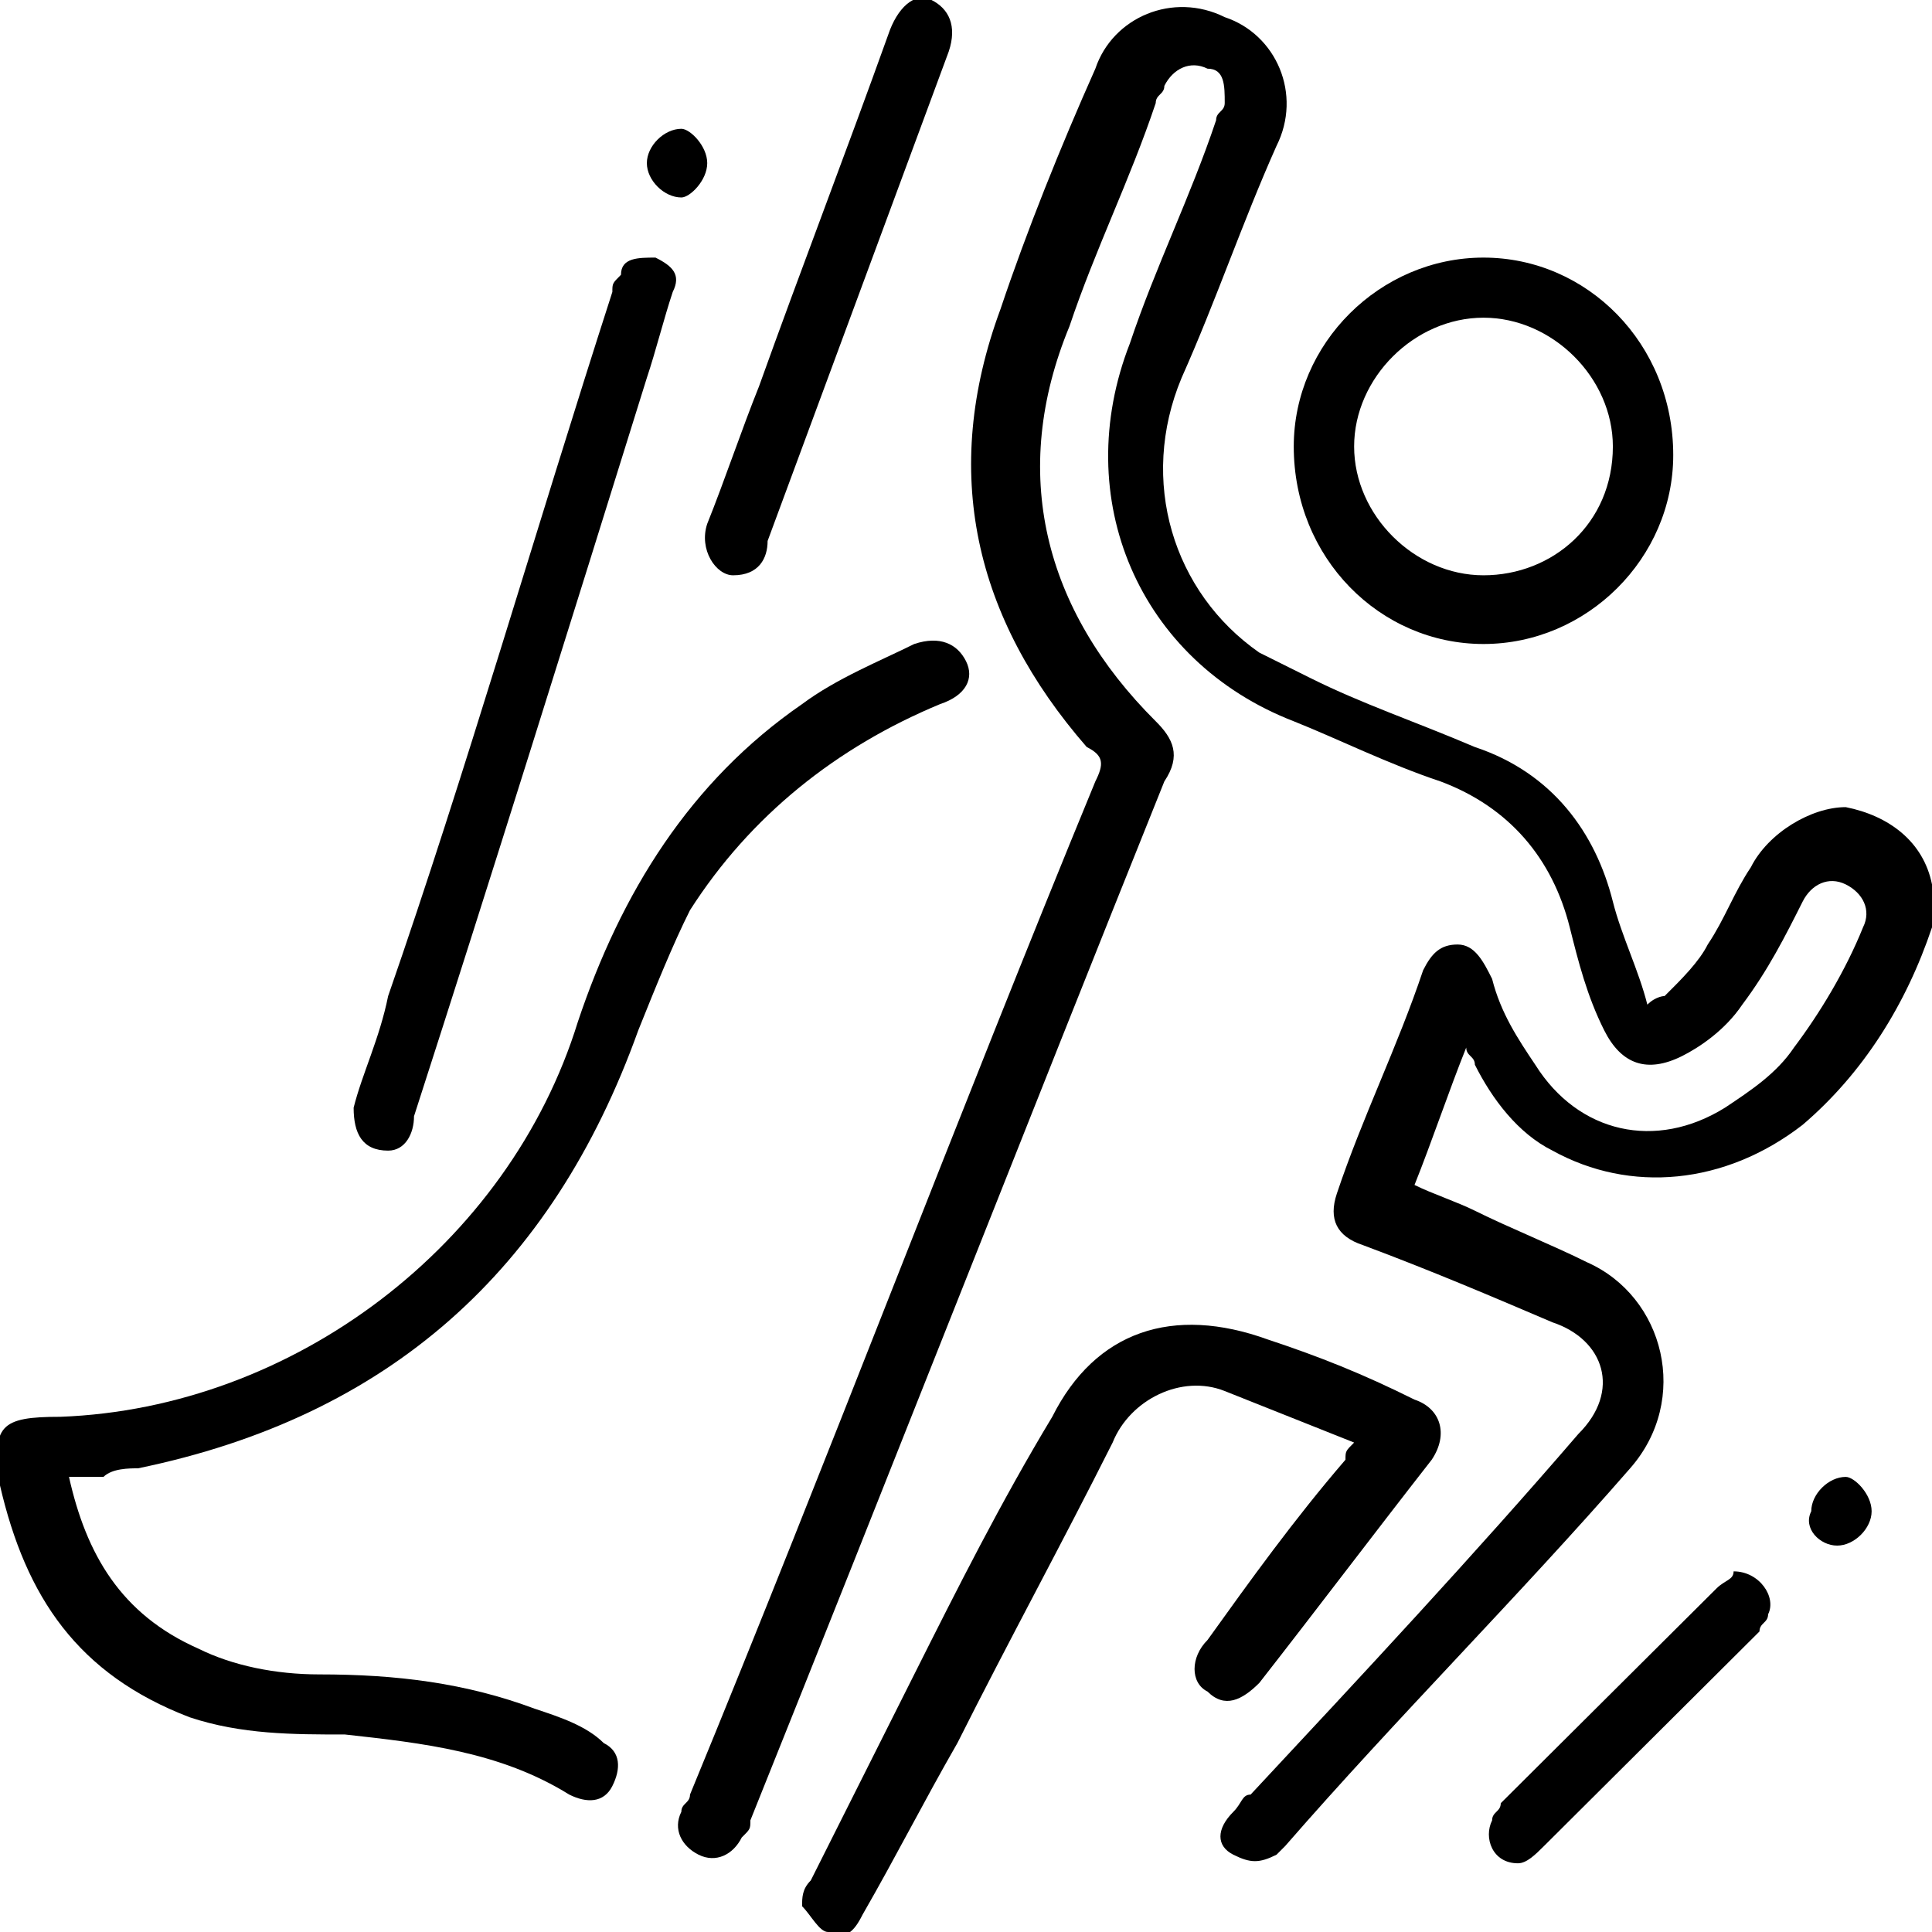
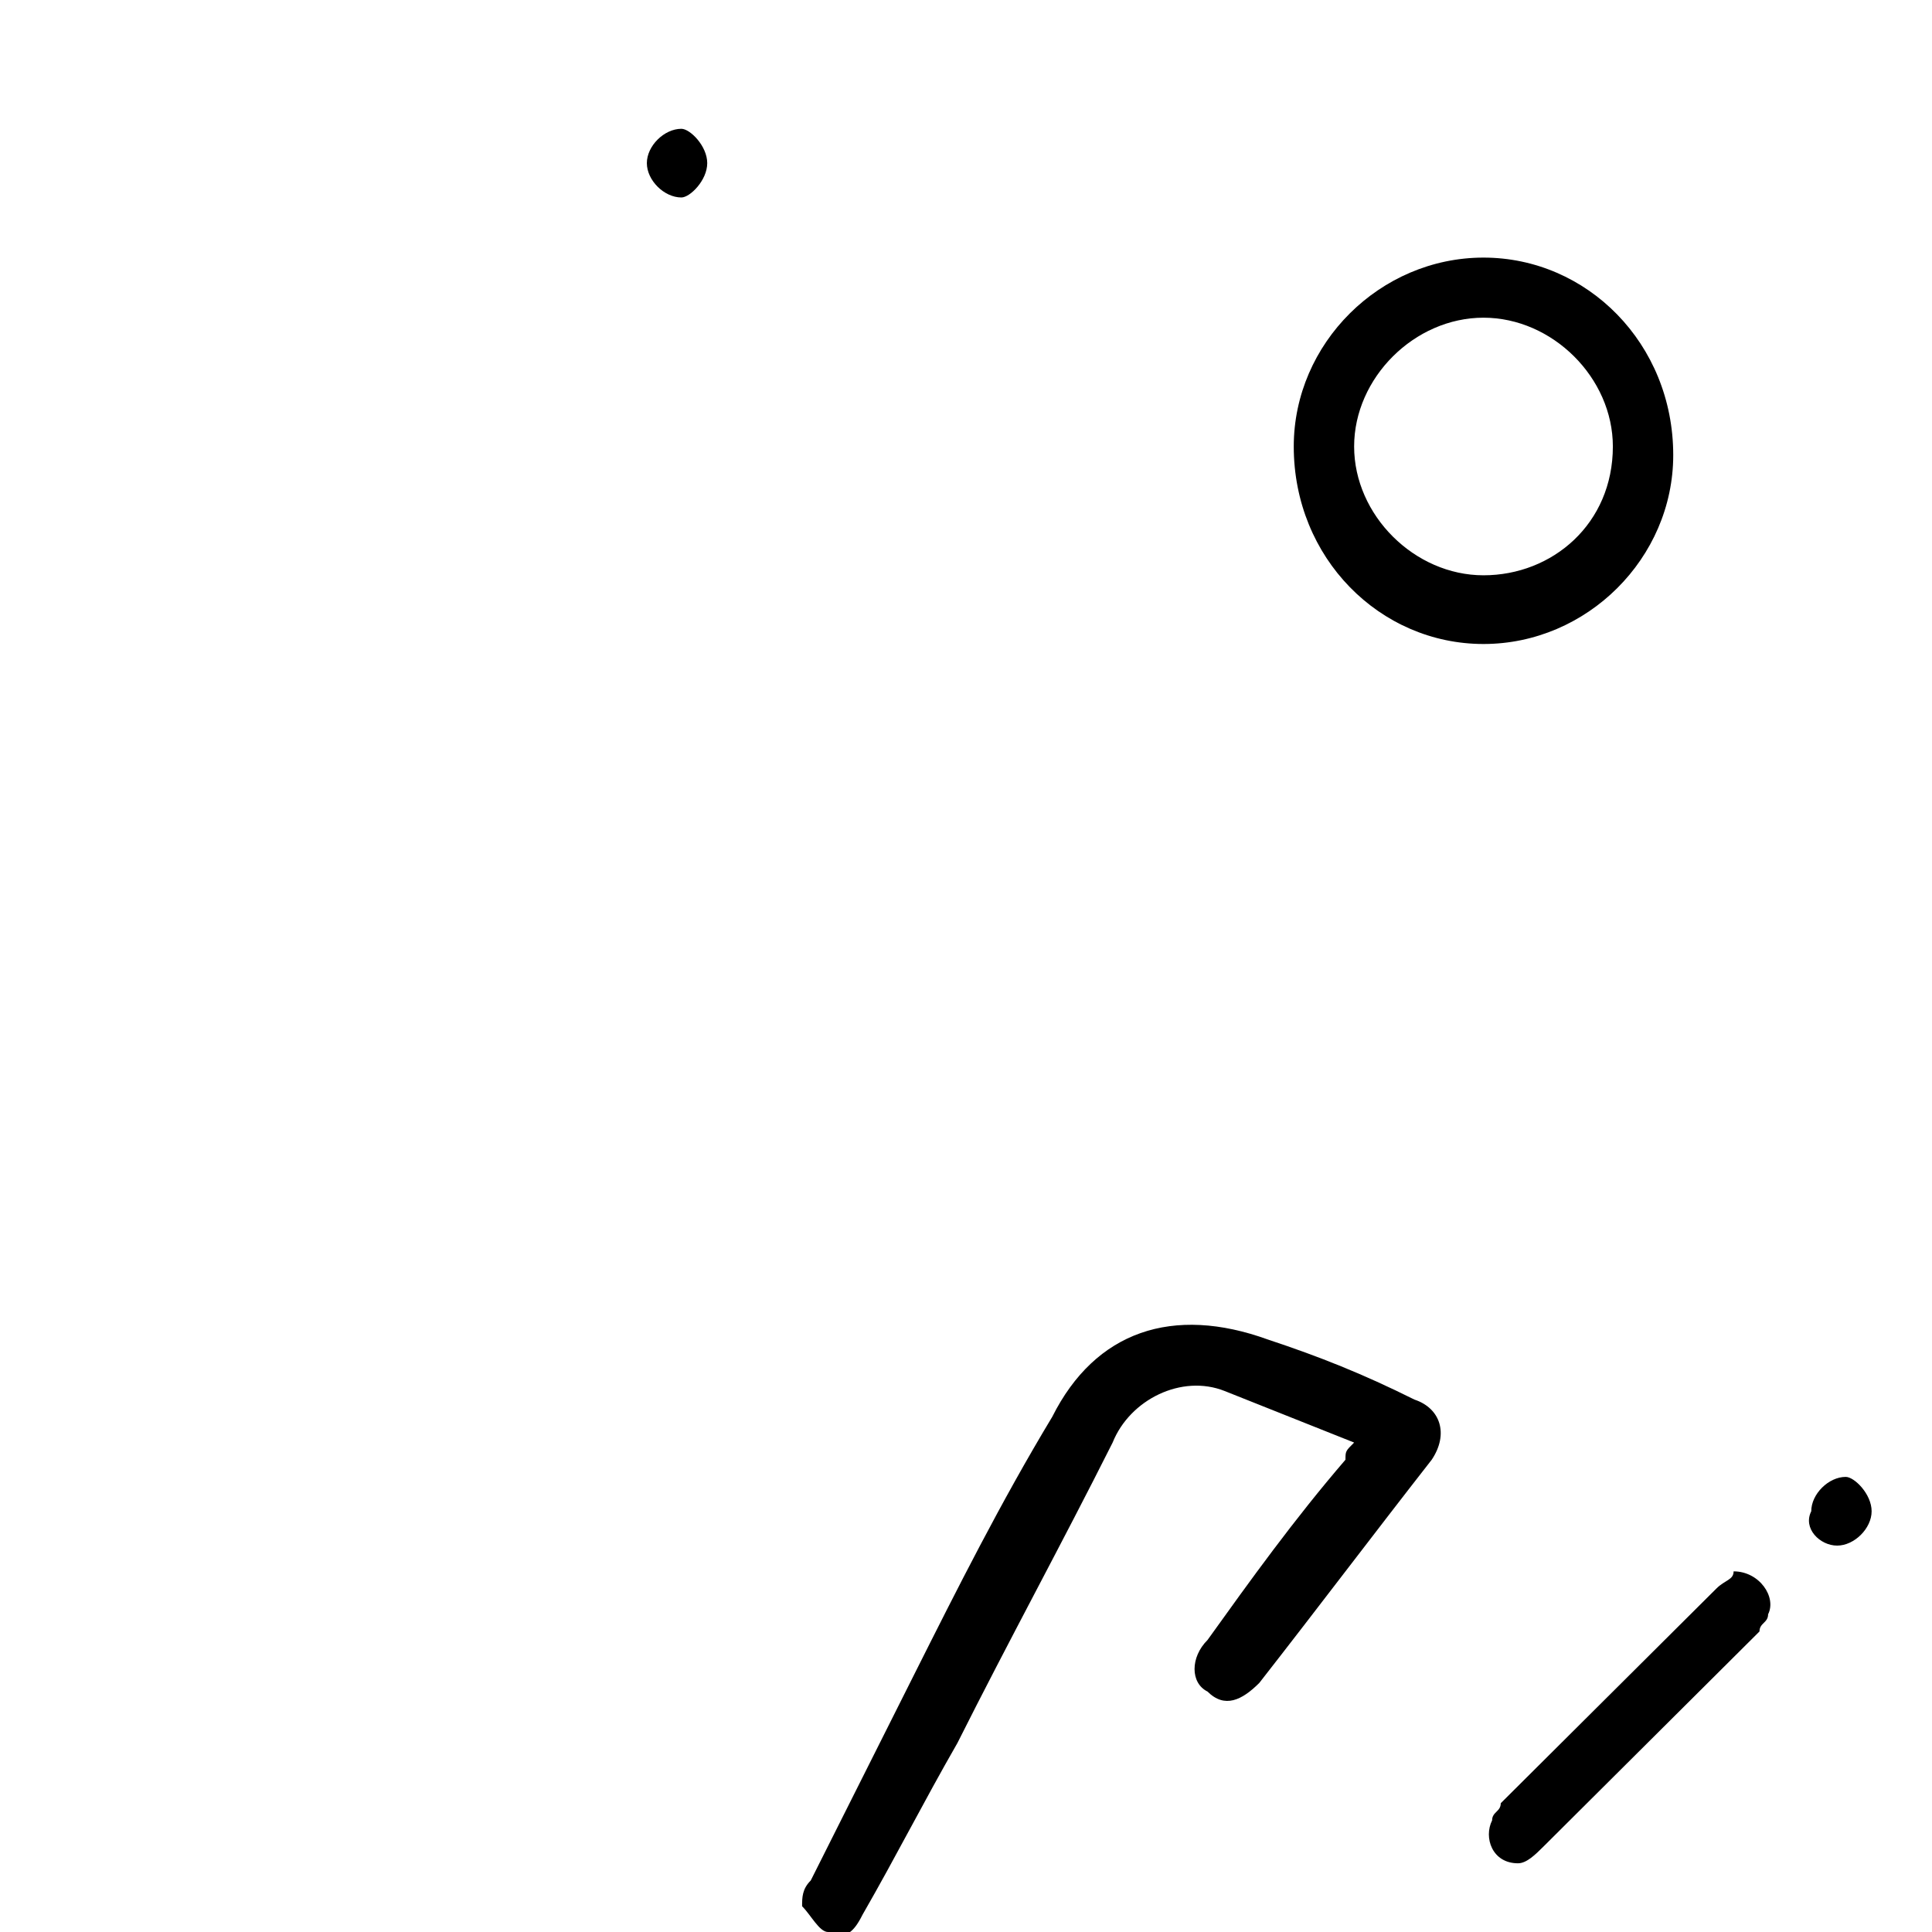
<svg xmlns="http://www.w3.org/2000/svg" width="48" height="48" viewBox="0 0 48 48" fill="none">
  <g clip-path="url(#clip0_104_307)">
-     <path d="M41.357 24.746C41.786 24.32 42.214 23.893 42.428 23.466C42.857 22.826 43.071 22.186 43.5 21.546C43.928 20.693 45 20.053 45.857 20.053C46.928 20.266 47.786 20.906 48 21.973C48 22.4 48 22.826 48 23.04C47.357 24.96 46.286 26.666 44.786 27.946C42.857 29.44 40.5 29.653 38.571 28.586C37.714 28.16 37.071 27.306 36.643 26.453C36.643 26.24 36.428 26.24 36.428 26.026C36 27.093 35.571 28.373 35.143 29.44C35.571 29.653 36.214 29.866 36.643 30.08C37.5 30.506 38.571 30.933 39.428 31.36C41.357 32.213 42 34.773 40.5 36.48C37.714 39.68 34.714 42.666 31.928 45.866L31.714 46.08C31.286 46.293 31.071 46.293 30.643 46.08C30.214 45.866 30.214 45.44 30.643 45.013C30.857 44.8 30.857 44.586 31.071 44.586C33.857 41.6 36.643 38.613 39.214 35.626C40.286 34.56 39.857 33.28 38.571 32.853C37.071 32.213 35.571 31.573 33.857 30.933C33.214 30.72 33 30.293 33.214 29.653C33.857 27.733 34.714 26.026 35.357 24.106C35.571 23.68 35.786 23.466 36.214 23.466C36.643 23.466 36.857 23.893 37.071 24.32C37.286 25.173 37.714 25.813 38.143 26.453C39.214 28.16 41.143 28.586 42.857 27.52C43.5 27.093 44.143 26.666 44.571 26.026C45.214 25.173 45.857 24.106 46.286 23.04C46.5 22.613 46.286 22.186 45.857 21.973C45.428 21.76 45 21.973 44.786 22.4C44.357 23.253 43.928 24.106 43.286 24.96C42.857 25.6 42.214 26.026 41.786 26.24C40.928 26.666 40.286 26.453 39.857 25.6C39.428 24.746 39.214 23.893 39 23.04C38.571 21.333 37.5 20.053 35.786 19.413C34.5 18.986 33.214 18.346 32.143 17.92C28.286 16.426 26.571 12.373 28.071 8.533C28.714 6.613 29.571 4.906 30.214 2.986C30.214 2.773 30.428 2.773 30.428 2.56C30.428 2.133 30.428 1.706 30 1.706C29.571 1.493 29.143 1.706 28.928 2.133C28.928 2.346 28.714 2.346 28.714 2.56C28.071 4.48 27.214 6.186 26.571 8.106C25.071 11.733 25.928 15.146 28.714 17.92C29.143 18.346 29.357 18.773 28.928 19.413C25.5 27.946 22.071 36.693 18.643 45.226C18.643 45.44 18.643 45.44 18.428 45.653C18.214 46.08 17.786 46.293 17.357 46.08C16.928 45.866 16.714 45.44 16.928 45.013C16.928 44.8 17.143 44.8 17.143 44.586C20.571 36.266 23.786 27.733 27.214 19.413C27.428 18.986 27.428 18.773 27 18.56C24.214 15.36 23.357 11.733 24.857 7.68C25.5 5.76 26.357 3.626 27.214 1.706C27.643 0.426 29.143 -0.214 30.428 0.426C31.714 0.853 32.357 2.346 31.714 3.626C30.857 5.546 30.214 7.466 29.357 9.386C28.286 11.946 29.143 14.72 31.286 16.213C31.714 16.426 32.143 16.64 32.571 16.853C33.857 17.493 35.143 17.92 36.643 18.56C38.571 19.2 39.643 20.693 40.071 22.4C40.286 23.253 40.714 24.106 40.928 24.96C41.143 24.746 41.357 24.746 41.357 24.746Z" fill="black" />
-     <path d="M1.714 36.693C2.143 38.613 3 40.106 4.929 40.96C5.786 41.386 6.857 41.6 7.929 41.6C9.857 41.6 11.571 41.813 13.286 42.453C13.928 42.666 14.571 42.88 15 43.306C15.428 43.52 15.428 43.946 15.214 44.373C15 44.8 14.571 44.8 14.143 44.586C12.428 43.52 10.5 43.306 8.571 43.093C7.286 43.093 6 43.093 4.714 42.666C1.929 41.6 0.643 39.68 -5.73197e-05 36.906C-0.214 35.413 -5.73596e-05 35.2 1.5 35.2C7.286 34.986 12.643 30.933 14.357 25.386C15.428 22.186 17.143 19.413 19.928 17.493C20.786 16.853 21.857 16.426 22.714 16C23.357 15.786 23.786 16 24 16.426C24.214 16.853 24 17.28 23.357 17.493C20.786 18.56 18.643 20.266 17.143 22.613C16.714 23.466 16.286 24.533 15.857 25.6C13.714 31.573 9.643 35.2 3.429 36.48C3.214 36.48 2.786 36.48 2.571 36.693C2.357 36.693 1.929 36.693 1.714 36.693Z" fill="black" />
    <path d="M33.643 35.84C32.571 35.413 31.5 34.986 30.428 34.56C29.357 34.133 28.071 34.773 27.643 35.84C26.357 38.4 25.071 40.746 23.786 43.306C22.928 44.8 22.286 46.08 21.428 47.573C21.214 48 21 48.213 20.571 48C20.357 48 20.143 47.573 19.928 47.36C19.928 47.146 19.928 46.933 20.143 46.72C21 45.013 21.857 43.306 22.714 41.6C23.786 39.466 24.857 37.333 26.143 35.2C27.214 33.066 29.143 32.426 31.5 33.28C32.786 33.706 33.857 34.133 35.143 34.773C35.786 34.986 36 35.626 35.571 36.266C34.071 38.186 32.786 39.893 31.286 41.813C30.857 42.24 30.428 42.453 30 42.026C29.571 41.813 29.571 41.173 30 40.746C31.071 39.253 32.143 37.76 33.428 36.266C33.428 36.053 33.428 36.053 33.643 35.84Z" fill="black" />
    <path d="M36.857 6.4C39.428 6.4 41.571 8.533 41.571 11.307C41.571 13.867 39.428 16 36.857 16C34.286 16 32.143 13.867 32.143 11.093C32.143 8.533 34.286 6.4 36.857 6.4ZM40.071 11.093C40.071 9.387 38.571 7.893 36.857 7.893C35.143 7.893 33.643 9.387 33.643 11.093C33.643 12.8 35.143 14.293 36.857 14.293C38.571 14.293 40.071 13.013 40.071 11.093Z" fill="black" />
-     <path d="M9.643 28.587C9 28.587 8.786 28.16 8.786 27.52C9 26.667 9.428 25.813 9.643 24.747C11.571 19.2 13.286 13.227 15.214 7.253C15.214 7.04 15.214 7.04 15.428 6.827C15.428 6.4 15.857 6.4 16.286 6.4C16.714 6.613 16.928 6.827 16.714 7.253C16.5 7.893 16.286 8.747 16.071 9.387C14.143 15.573 12.214 21.76 10.286 27.733C10.286 28.16 10.071 28.587 9.643 28.587Z" fill="black" />
-     <path d="M18.214 14.293C17.786 14.293 17.357 13.653 17.571 13.013C18 11.947 18.428 10.666 18.857 9.6C19.928 6.613 21 3.84 22.071 0.853C22.286 0.213 22.714 -0.214 23.143 -0C23.571 0.213 23.786 0.64 23.571 1.28C22.071 5.333 20.571 9.386 19.071 13.44C19.071 13.867 18.857 14.293 18.214 14.293Z" fill="black" />
    <path d="M43.071 39.04C43.714 39.04 44.143 39.68 43.928 40.107C43.928 40.32 43.714 40.32 43.714 40.533C42 42.24 40.071 44.16 38.357 45.867C38.143 46.08 37.928 46.293 37.714 46.293C37.071 46.293 36.857 45.653 37.071 45.227C37.071 45.013 37.286 45.013 37.286 44.8C39 43.093 40.928 41.173 42.643 39.467C42.857 39.253 43.071 39.253 43.071 39.04Z" fill="black" />
    <path d="M17.571 4.053C17.571 4.48 17.143 4.906 16.929 4.906C16.5 4.906 16.071 4.48 16.071 4.053C16.071 3.626 16.5 3.2 16.929 3.2C17.143 3.2 17.571 3.626 17.571 4.053Z" fill="black" />
    <path d="M46.5 37.547C46.5 37.973 46.071 38.4 45.643 38.4C45.214 38.4 44.786 37.973 45 37.547C45 37.12 45.429 36.693 45.857 36.693C46.071 36.693 46.5 37.12 46.5 37.547Z" fill="black" />
  </g>
  <defs>
    <clipPath id="clip0_104_307">
      <rect width="48" height="48" fill="white" />
    </clipPath>
  </defs>
</svg>